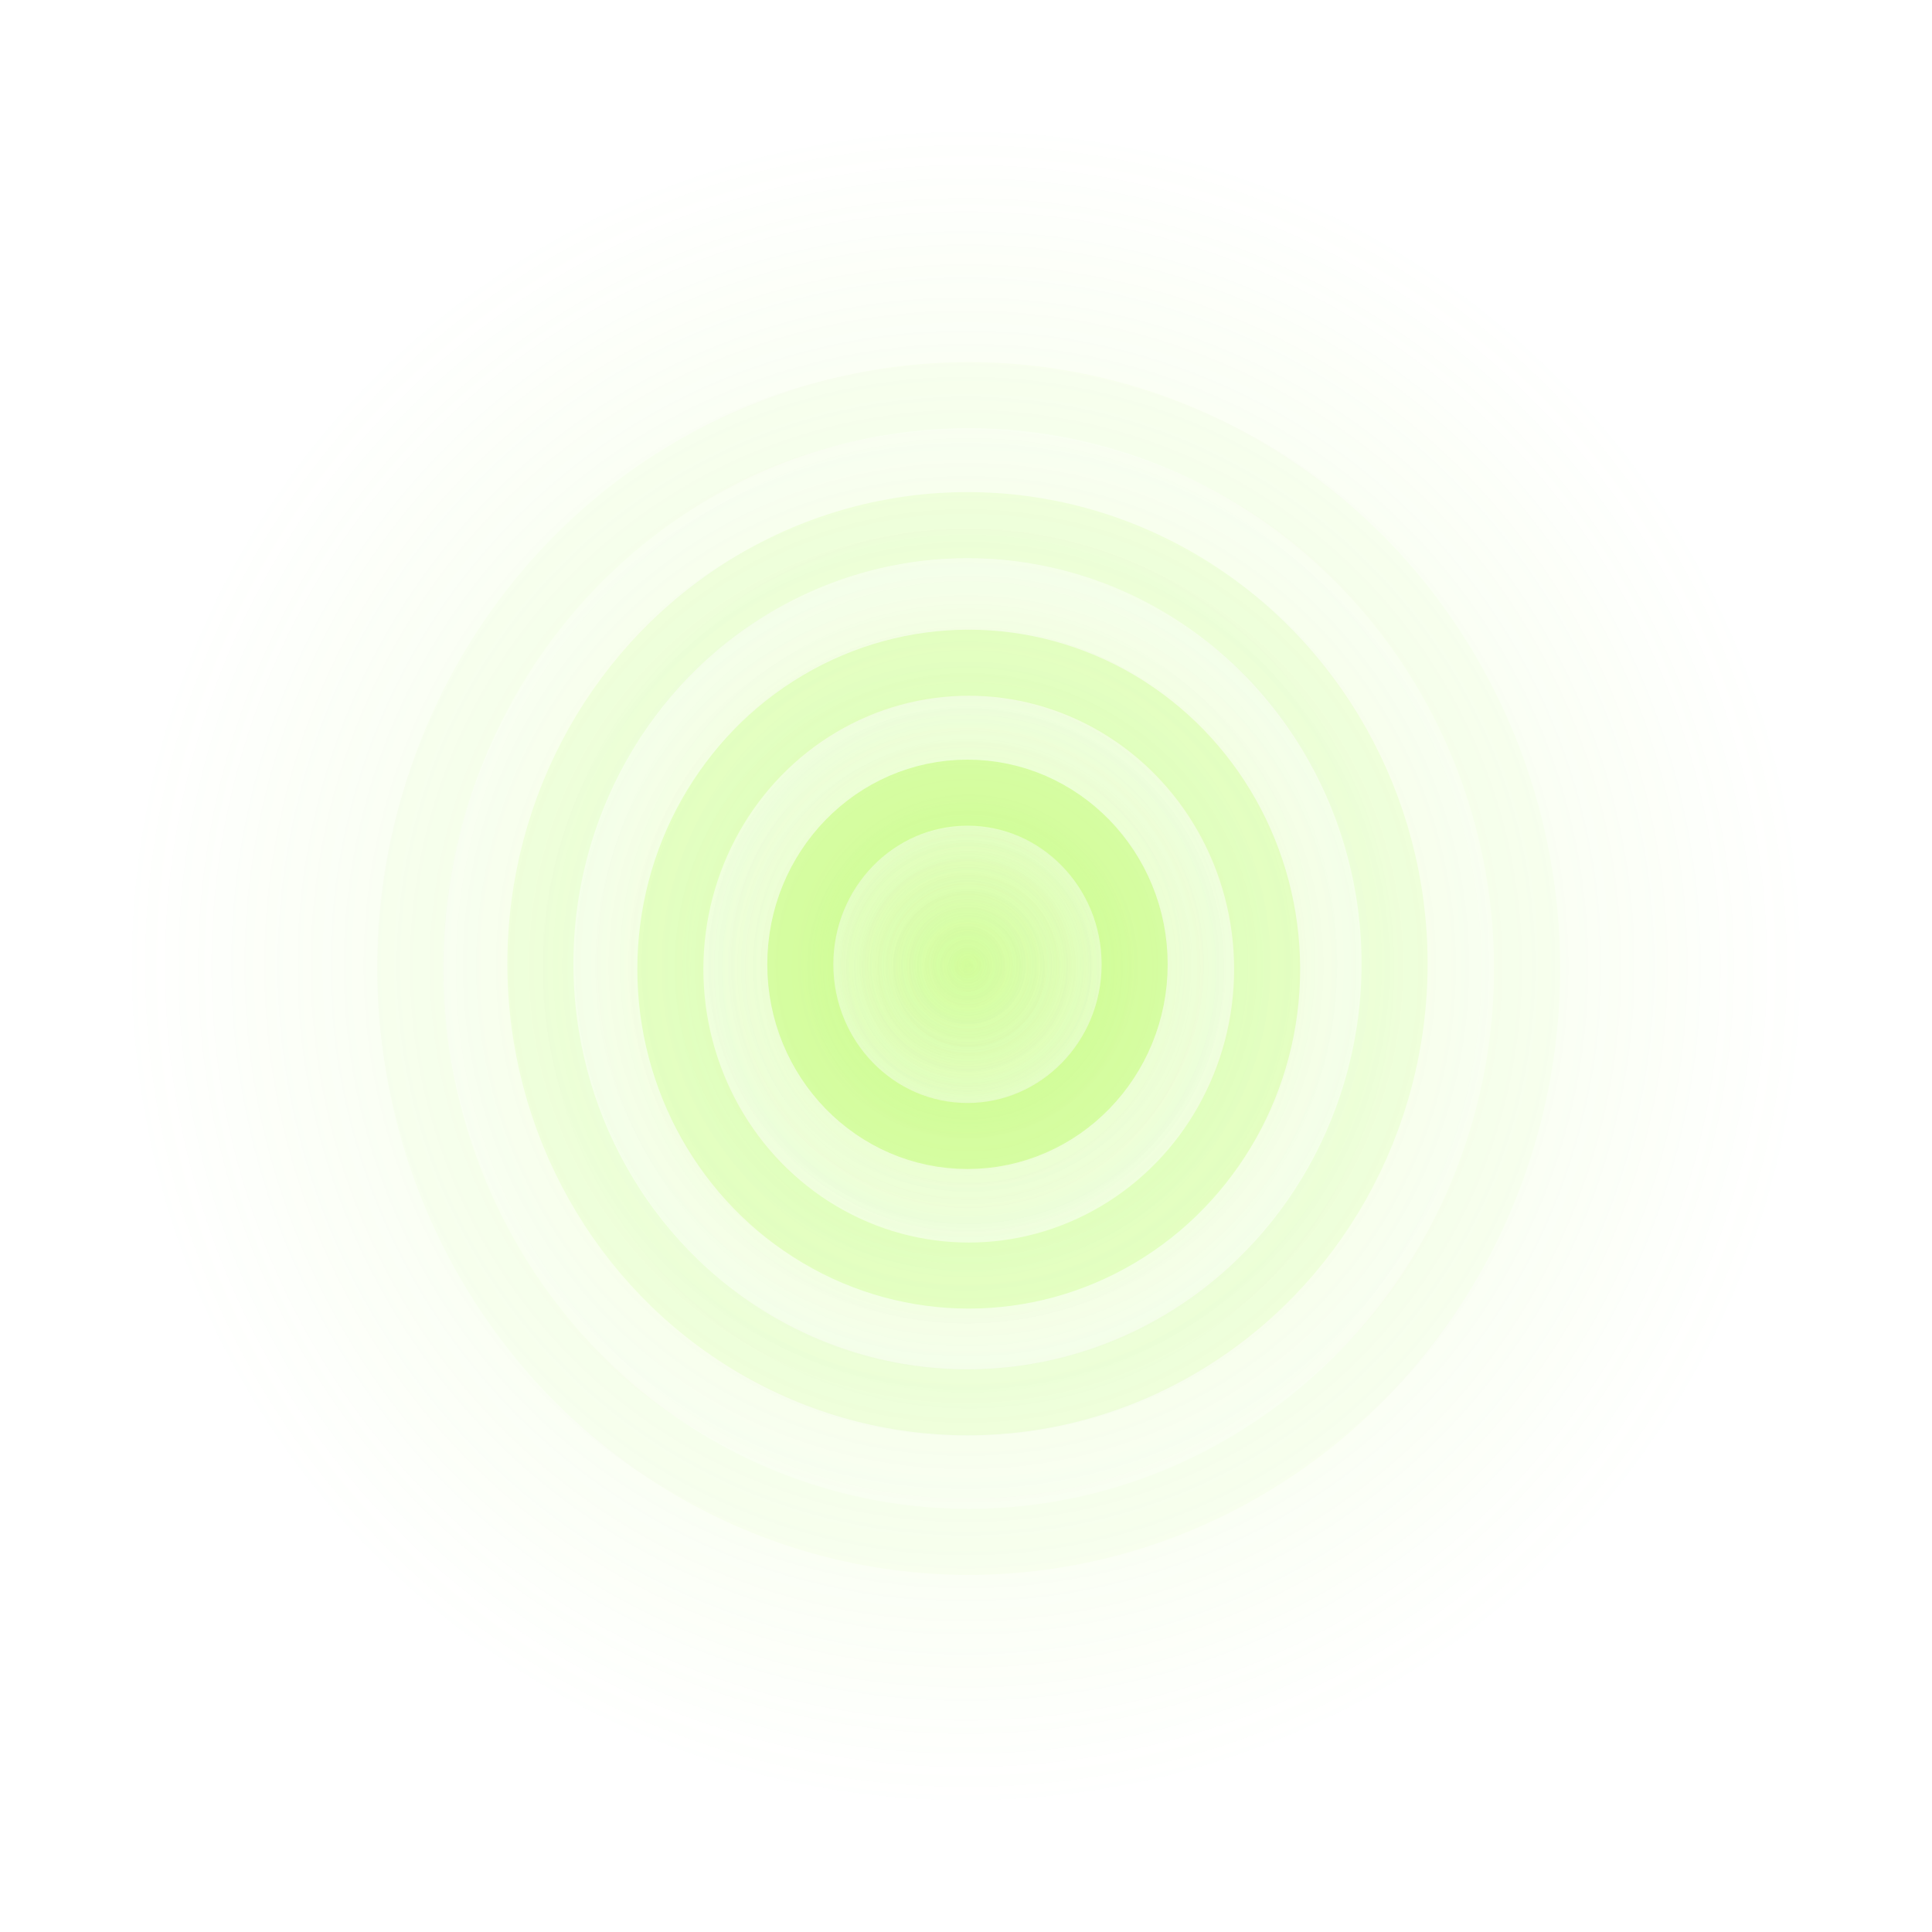
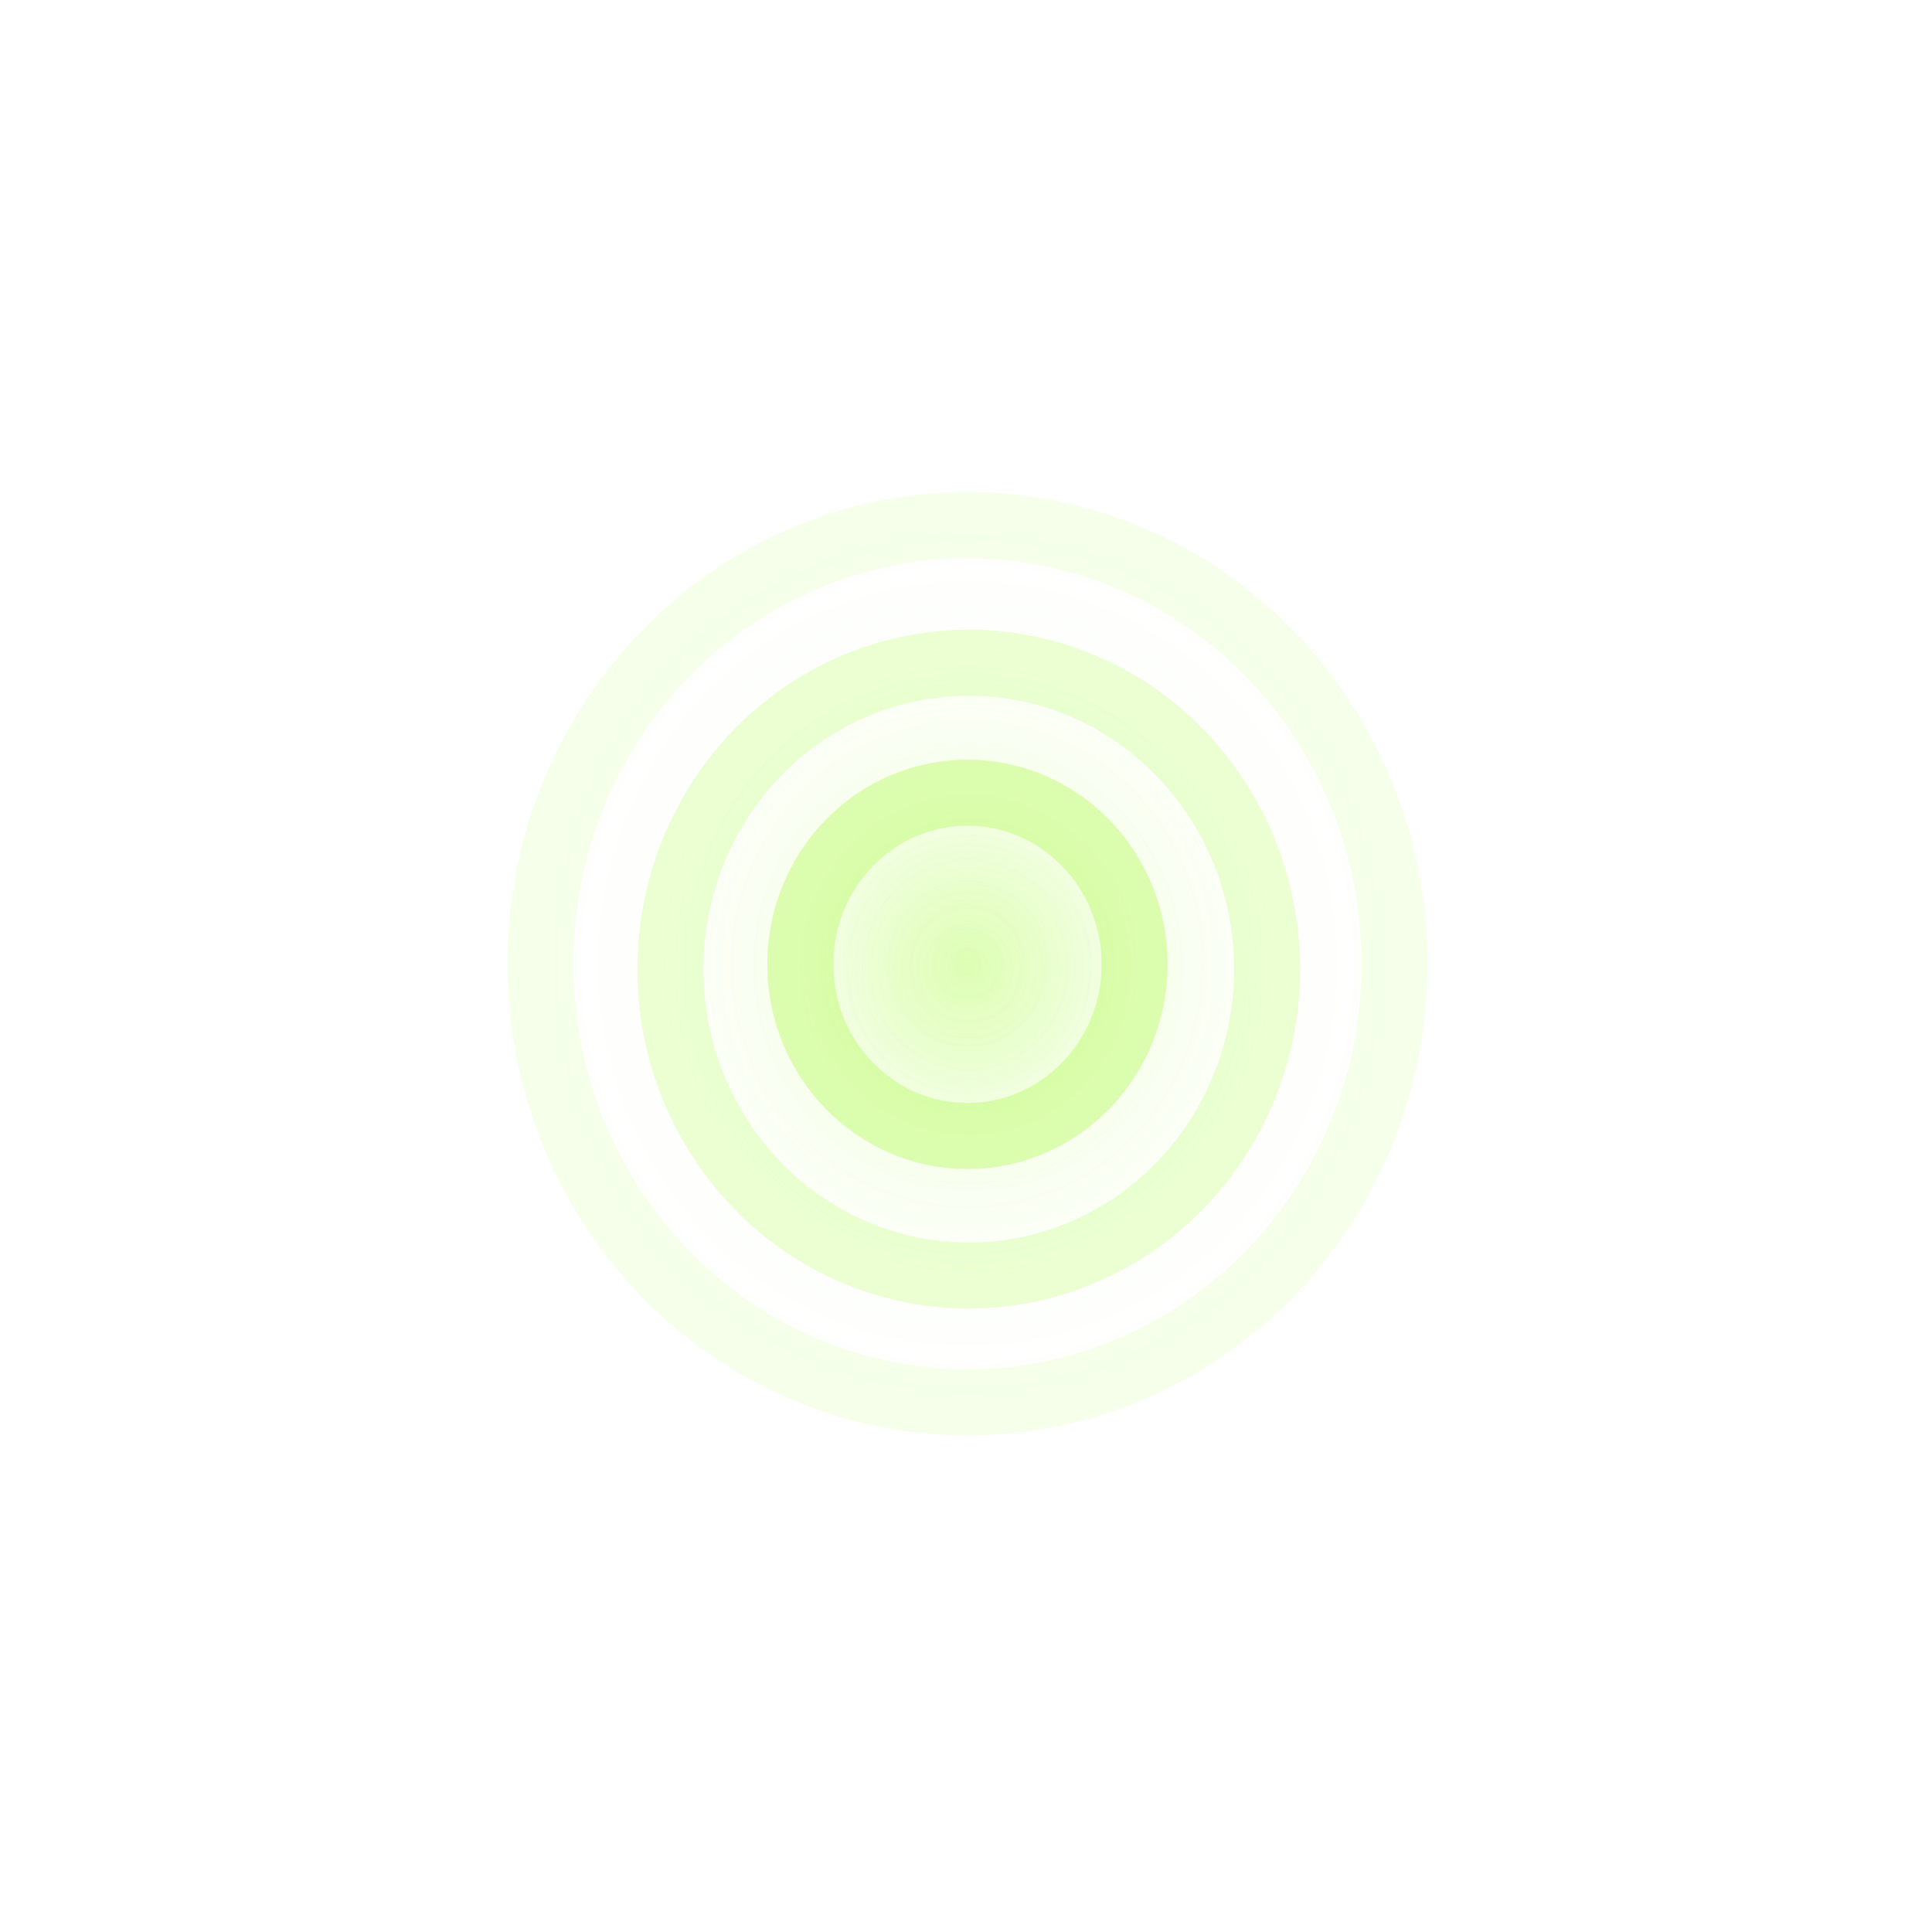
<svg xmlns="http://www.w3.org/2000/svg" width="1344" height="1344" fill="none">
  <g filter="url(#a)" opacity=".4">
-     <circle cx="672" cy="672" r="585" fill="url(#b)" />
-   </g>
+     </g>
  <ellipse cx="673.042" cy="670.409" fill="url(#c)" stroke="#C0FD71" stroke-width="45.936" opacity=".15" rx="297.113" ry="305.119" />
-   <ellipse cx="673.913" cy="673.745" fill="url(#d)" stroke="#C0FD71" stroke-width="45.936" opacity=".05" rx="388.398" ry="398.864" />
  <ellipse cx="673.908" cy="674.184" fill="url(#e)" stroke="#C0FD71" stroke-width="45.936" opacity=".3" rx="207.572" ry="213.165" />
  <ellipse cx="673.029" cy="670.845" fill="url(#f)" stroke="#C0FD71" stroke-width="45.936" opacity=".5" rx="116.287" ry="119.42" />
  <defs>
    <radialGradient id="b" cx="0" cy="0" r="1" gradientTransform="rotate(90 0 672) scale(585)" gradientUnits="userSpaceOnUse">
      <stop stop-color="#ACFC46" stop-opacity=".5" />
      <stop offset="1" stop-color="#ADFC48" stop-opacity="0" />
    </radialGradient>
    <radialGradient id="c" cx="0" cy="0" r="1" gradientTransform="matrix(0 305.119 -297.113 0 672.96 670.346)" gradientUnits="userSpaceOnUse">
      <stop stop-color="#ACFC46" stop-opacity=".5" />
      <stop offset="1" stop-color="#ADFC48" stop-opacity="0" />
    </radialGradient>
    <radialGradient id="d" cx="0" cy="0" r="1" gradientTransform="matrix(0 398.864 -388.398 0 673.87 673.681)" gradientUnits="userSpaceOnUse">
      <stop stop-color="#ACFC46" stop-opacity=".5" />
      <stop offset="1" stop-color="#ADFC48" stop-opacity="0" />
    </radialGradient>
    <radialGradient id="e" cx="0" cy="0" r="1" gradientTransform="matrix(0 213.165 -207.572 0 673.986 674.24)" gradientUnits="userSpaceOnUse">
      <stop stop-color="#ACFC46" stop-opacity=".5" />
      <stop offset="1" stop-color="#ADFC48" stop-opacity="0" />
    </radialGradient>
    <radialGradient id="f" cx="0" cy="0" r="1" gradientTransform="matrix(0 119.42 -116.287 0 673.07 670.902)" gradientUnits="userSpaceOnUse">
      <stop stop-color="#ACFC46" stop-opacity=".5" />
      <stop offset="1" stop-color="#ADFC48" stop-opacity="0" />
    </radialGradient>
    <filter id="a" width="1343.63" height="1343.63" x=".184" y=".184" color-interpolation-filters="sRGB" filterUnits="userSpaceOnUse">
      <feFlood flood-opacity="0" result="BackgroundImageFix" />
      <feBlend in="SourceGraphic" in2="BackgroundImageFix" result="shape" />
      <feGaussianBlur result="effect1_foregroundBlur_3938_26621" stdDeviation="43.408" />
    </filter>
  </defs>
</svg>